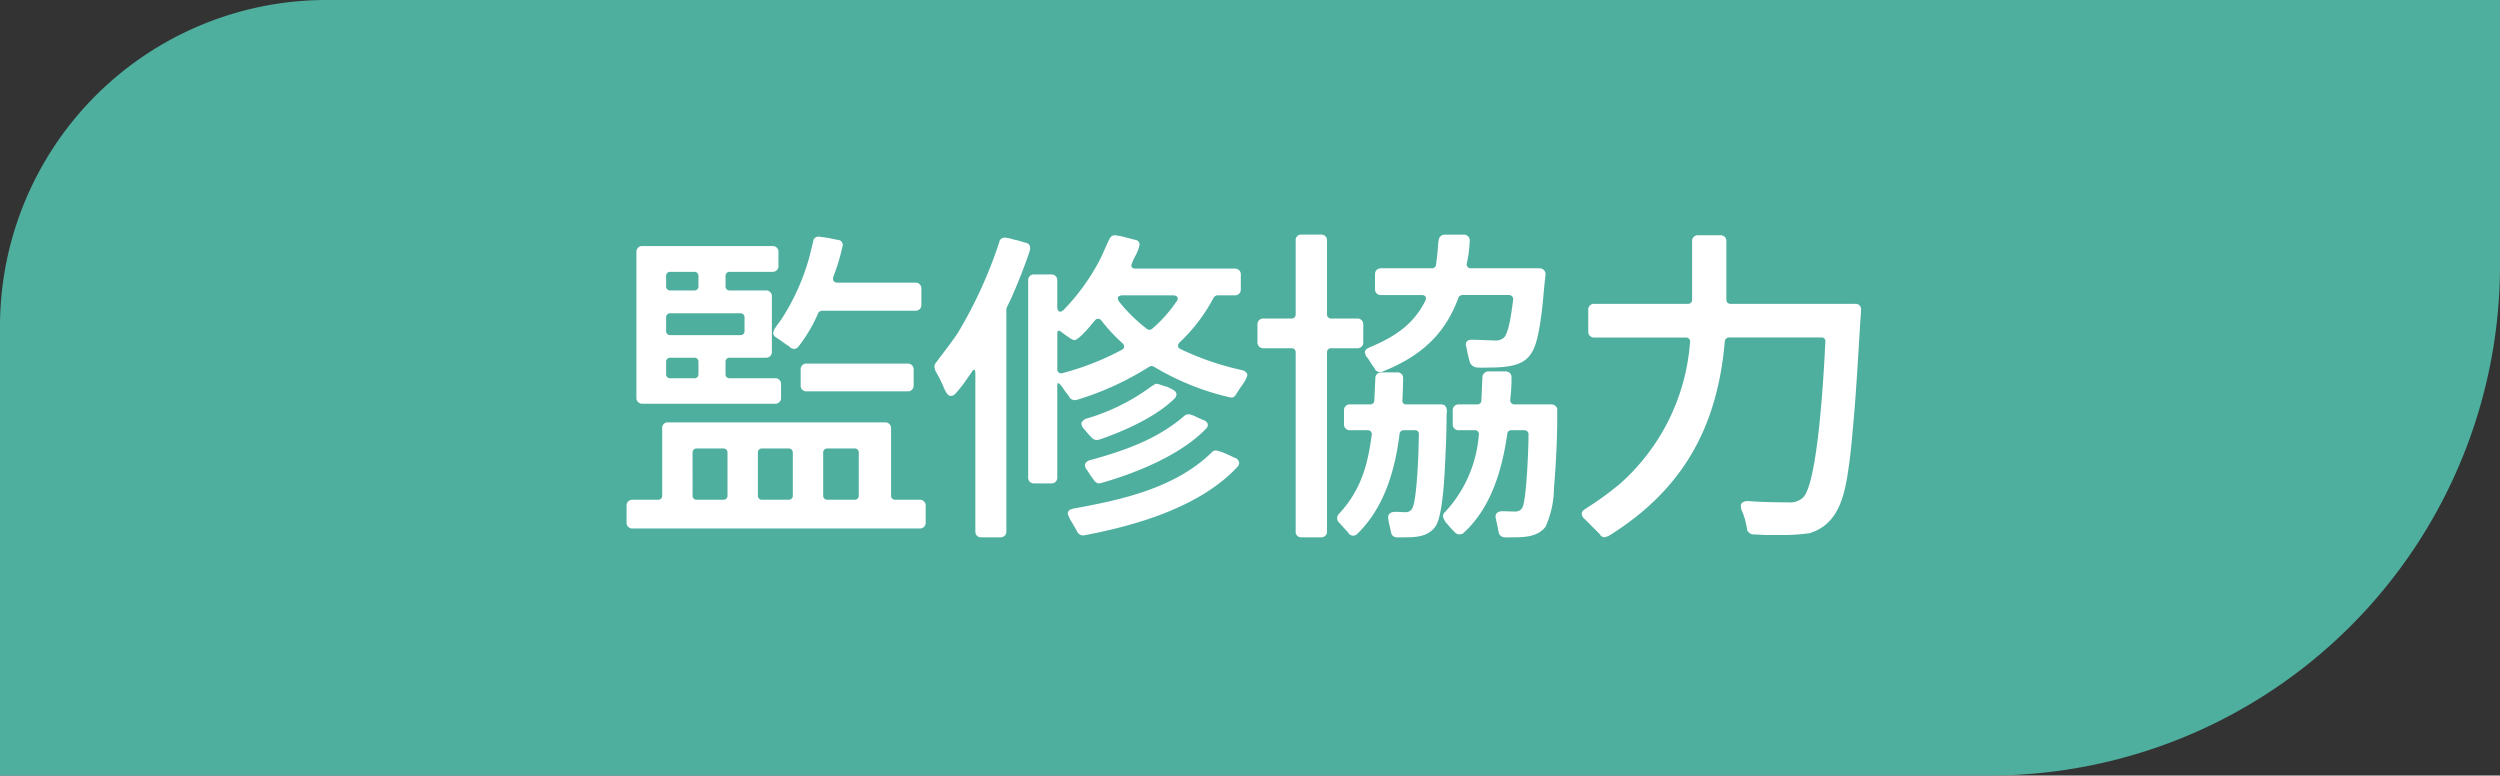
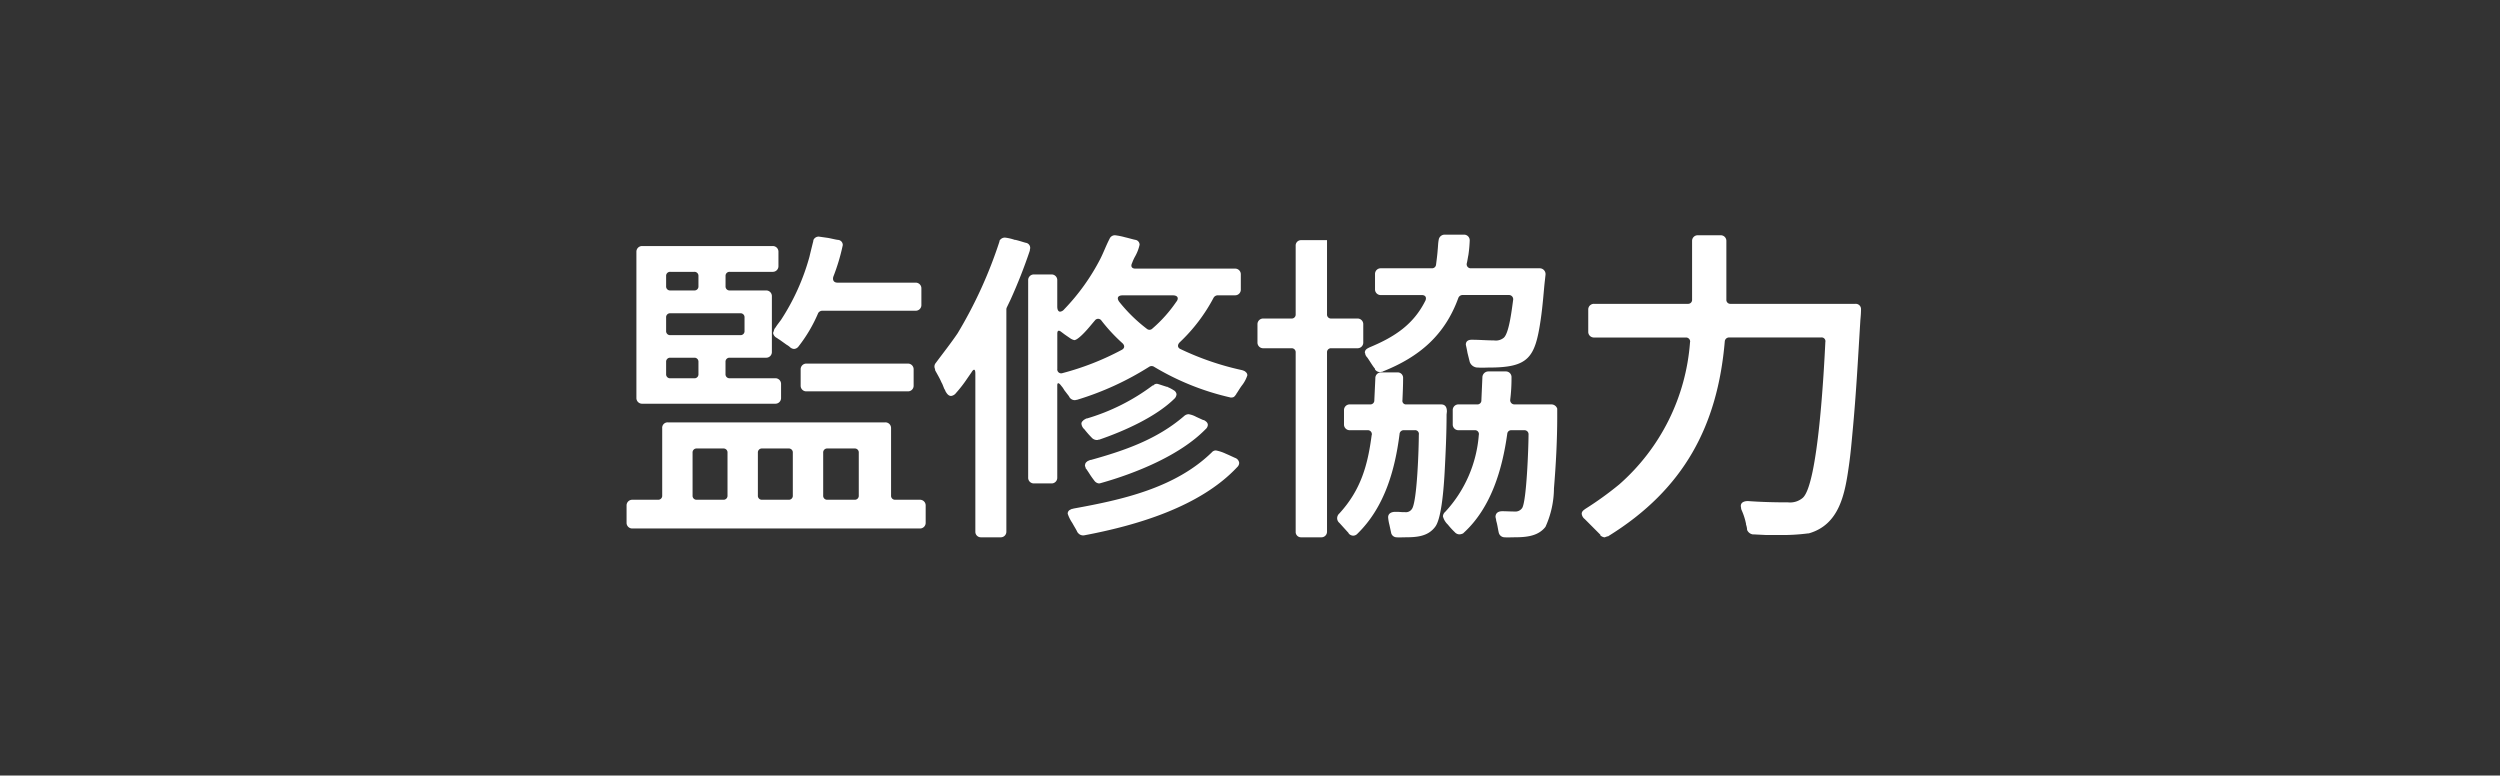
<svg xmlns="http://www.w3.org/2000/svg" width="245" height="76" viewBox="0 0 245 76">
  <rect x="0" y="0" width="245" height="76" fill="#333333" stroke="none" />
  <g transform="translate(-39 -3022)">
-     <path d="M32,0H245a0,0,0,0,1,0,0V26a50,50,0,0,1-50,50H0a0,0,0,0,1,0,0V32A32,32,0,0,1,32,0Z" transform="translate(39 3022)" fill="#4eaf9f" />
-     <path d="M21.664-22.88a19.372,19.372,0,0,0,.928-3.1.5.5,0,0,0-.48-.512c-.256-.032-.608-.128-.96-.192l-.9-.128a.56.56,0,0,0-.544.352v.064c-.128.512-.256,1.024-.384,1.568a21.929,21.929,0,0,1-2.784,6.176l-.384.512-.192.288c-.032.032-.032.064-.064.064l-.1.32a.192.192,0,0,0-.032.128.663.663,0,0,0,.288.416c.128.064.224.16.352.224l.672.48a1.943,1.943,0,0,1,.32.224.635.635,0,0,0,.416.192.588.588,0,0,0,.448-.256,14.362,14.362,0,0,0,1.92-3.264.488.488,0,0,1,.384-.224h9.152a.554.554,0,0,0,.576-.576v-1.6a.554.554,0,0,0-.576-.576H22.08C21.728-22.3,21.568-22.528,21.664-22.88ZM11.1-13.344v-1.184a.387.387,0,0,1,.416-.416h3.552a.554.554,0,0,0,.576-.576v-5.44a.554.554,0,0,0-.576-.576H11.52a.387.387,0,0,1-.416-.416v-.992a.387.387,0,0,1,.416-.416h4.192a.554.554,0,0,0,.576-.576v-1.376a.554.554,0,0,0-.576-.576H2.944a.554.554,0,0,0-.576.576v14.3a.554.554,0,0,0,.576.576H15.968a.554.554,0,0,0,.576-.576v-1.344a.554.554,0,0,0-.576-.576H11.52A.387.387,0,0,1,11.1-13.344ZM5.28-21.952v-.992A.387.387,0,0,1,5.7-23.36H8.032a.387.387,0,0,1,.416.416v.992a.387.387,0,0,1-.416.416H5.7A.387.387,0,0,1,5.28-21.952Zm0,4.384V-18.88A.387.387,0,0,1,5.7-19.3h6.848a.387.387,0,0,1,.416.416v1.312a.387.387,0,0,1-.416.416H5.7A.387.387,0,0,1,5.28-17.568Zm0,4.224v-1.184a.387.387,0,0,1,.416-.416H8.032a.387.387,0,0,1,.416.416v1.184a.387.387,0,0,1-.416.416H5.7A.387.387,0,0,1,5.28-13.344Zm13.184,1.152a.547.547,0,0,0,.576.544h9.92a.547.547,0,0,0,.576-.544v-1.6a.554.554,0,0,0-.576-.576H19.04a.554.554,0,0,0-.576.576ZM4.48-1.024h-2.5a.554.554,0,0,0-.576.576V1.216a.554.554,0,0,0,.576.576h28.16a.554.554,0,0,0,.576-.576V-.448a.554.554,0,0,0-.576-.576h-2.4a.387.387,0,0,1-.416-.416V-8.032a.554.554,0,0,0-.576-.576H5.44a.529.529,0,0,0-.544.576V-1.44A.387.387,0,0,1,4.48-1.024ZM20.672-1.44V-5.632a.387.387,0,0,1,.416-.416h2.656a.387.387,0,0,1,.416.416V-1.44a.387.387,0,0,1-.416.416H21.088A.387.387,0,0,1,20.672-1.44Zm-6.4,0V-5.632a.387.387,0,0,1,.416-.416H17.28a.387.387,0,0,1,.416.416V-1.44a.387.387,0,0,1-.416.416H14.688A.387.387,0,0,1,14.272-1.44Zm-6.4,0V-5.632a.387.387,0,0,1,.416-.416H10.88a.387.387,0,0,1,.416.416V-1.44a.387.387,0,0,1-.416.416H8.288A.387.387,0,0,1,7.872-1.44ZM43.9-12.32l.256.32c.064.1.1.16.16.256l.32.416a1.5,1.5,0,0,1,.192.288.637.637,0,0,0,.544.256l.1-.032h.064a28.848,28.848,0,0,0,7.072-3.232.451.451,0,0,1,.448-.032,25.5,25.5,0,0,0,7.424,3.008l.128.032c.288,0,.352-.064.512-.288.032-.032.032-.032.032-.064.128-.16.352-.576.608-.9a3.181,3.181,0,0,0,.48-.928.394.394,0,0,0-.16-.32l-.064-.064a1.337,1.337,0,0,0-.32-.128,27.473,27.473,0,0,1-5.984-2.048c-.32-.128-.352-.416-.1-.672a16.712,16.712,0,0,0,3.328-4.384.488.488,0,0,1,.384-.224h1.7a.554.554,0,0,0,.576-.576V-23.1a.554.554,0,0,0-.576-.576h-9.76c-.352,0-.48-.224-.32-.544A4.534,4.534,0,0,1,51.2-24.8a4.145,4.145,0,0,0,.48-1.216.485.485,0,0,0-.416-.48c-.192-.032-.608-.16-1.024-.256a6.161,6.161,0,0,0-.96-.192.56.56,0,0,0-.544.352c-.32.608-.576,1.312-.9,1.952a20.955,20.955,0,0,1-3.552,4.96.611.611,0,0,1-.384.224c-.192,0-.288-.192-.288-.512v-2.56a.554.554,0,0,0-.576-.576h-1.7a.554.554,0,0,0-.576.576V-3.2a.554.554,0,0,0,.576.576h1.7a.554.554,0,0,0,.576-.576v-9.024Q43.616-12.608,43.9-12.32Zm-5.248-7.52.384-.8a51.494,51.494,0,0,0,1.888-4.8V-25.5l.032-.16a.5.5,0,0,0-.416-.544c-.16-.032-.608-.192-1.024-.288h-.064a4.668,4.668,0,0,0-.96-.224.6.6,0,0,0-.544.32v.064a43.719,43.719,0,0,1-4.1,8.992c-.672.992-1.408,1.92-2.144,2.912a.533.533,0,0,0-.128.352v.064l.064.224a.192.192,0,0,0,.032.128c.192.352.384.672.544,1.024a1.887,1.887,0,0,0,.128.256l.192.48a.958.958,0,0,1,.128.256c.1.16.256.448.544.448a.728.728,0,0,0,.48-.288A12.57,12.57,0,0,0,34.784-12.9L35.2-13.5c.224-.384.384-.352.384.1V2.112a.539.539,0,0,0,.544.544h1.92a.547.547,0,0,0,.576-.544v-21.76A.406.406,0,0,1,38.656-19.84Zm16.64-.608a13.4,13.4,0,0,1-2.368,2.656.391.391,0,0,1-.512.032,15.293,15.293,0,0,1-2.72-2.656c-.288-.384-.128-.64.32-.64h4.928C55.392-21.056,55.552-20.8,55.3-20.448ZM43.968-17.5l.384.288.512.352a1.141,1.141,0,0,0,.416.192c.256,0,.8-.512,1.28-1.056.256-.288.512-.608.736-.864a.389.389,0,0,1,.64,0,16.746,16.746,0,0,0,2.048,2.208c.256.224.256.512-.064.672a26.577,26.577,0,0,1-5.792,2.272.384.384,0,0,1-.512-.416v-3.456C43.616-17.6,43.744-17.664,43.968-17.5ZM47.552-6.88l.1-.032h.064c2.432-.832,5.6-2.24,7.424-4.064a.7.7,0,0,0,.16-.384.526.526,0,0,0-.256-.384,3.648,3.648,0,0,0-.608-.32c0-.032-.064-.032-.1-.032-.416-.128-.864-.288-.928-.288a.436.436,0,0,0-.384.16H52.96a20.272,20.272,0,0,1-6.432,3.232h-.064l-.224.128c-.032.032-.1.064-.1.1a.336.336,0,0,0-.16.288.828.828,0,0,0,.288.544,8.95,8.95,0,0,0,.7.8A.7.7,0,0,0,47.552-6.88ZM46.72-3.648a8.421,8.421,0,0,0,.512.736.655.655,0,0,0,.448.288h.064l.128-.032c3.424-.96,7.776-2.72,10.272-5.28a.6.6,0,0,0,.224-.416c0-.256-.224-.384-.384-.48H57.92l-.7-.32a2.246,2.246,0,0,0-.736-.256.674.674,0,0,0-.416.16c-2.656,2.3-5.824,3.392-9.152,4.32h-.064L46.56-4.8c0,.032-.032.032-.064.064a.394.394,0,0,0-.16.32.141.141,0,0,0,.032.16l.032.16.064.064ZM45.632,2.208a.641.641,0,0,0,.608.256C51.36,1.5,57.6-.32,61.248-4.224a.57.57,0,0,0,.192-.416.591.591,0,0,0-.384-.48c-.16-.064-.544-.256-.928-.416a4.072,4.072,0,0,0-.96-.32.516.516,0,0,0-.416.192c-3.584,3.488-8.768,4.64-13.536,5.5l-.1.032a.192.192,0,0,0-.128.032l-.128.064a.407.407,0,0,0-.224.384,3.677,3.677,0,0,0,.448.9c.192.352.416.7.48.864C45.6,2.144,45.6,2.208,45.632,2.208ZM66.976-15.456V2.112a.52.52,0,0,0,.544.544h1.952a.547.547,0,0,0,.576-.544V-15.456a.387.387,0,0,1,.416-.416h2.56a.554.554,0,0,0,.576-.576v-1.76a.554.554,0,0,0-.576-.576h-2.56a.387.387,0,0,1-.416-.416v-7.264a.547.547,0,0,0-.576-.544H67.52a.52.52,0,0,0-.544.544V-19.2a.387.387,0,0,1-.416.416H63.808a.554.554,0,0,0-.576.576v1.76a.554.554,0,0,0,.576.576H66.56A.387.387,0,0,1,66.976-15.456Zm12.7-5.056c-1.152,2.3-2.976,3.52-5.44,4.544-.192.1-.448.192-.48.48a.192.192,0,0,0,.032.128l.032.16a.7.7,0,0,1,.1.16l.064.064c.256.352.48.768.768,1.12v.064a.6.6,0,0,0,.544.256l.128-.032c.032,0,.1,0,.1-.032,3.616-1.44,6.08-3.584,7.392-7.2a.448.448,0,0,1,.384-.288h4.576a.412.412,0,0,1,.416.448c-.16,1.184-.416,3.3-.928,3.744a1.224,1.224,0,0,1-.96.256c-.7,0-1.44-.064-2.176-.064-.288,0-.576.1-.576.48,0,.032.1.416.16.8l.224.9a.839.839,0,0,0,.832.544c.352.032.768,0,1.056,0,3.872,0,4.512-.96,5.056-4.64.224-1.5.32-3.072.416-3.872l.064-.576a.572.572,0,0,0-.576-.64H84.16a.393.393,0,0,1-.416-.48c.064-.256.1-.544.16-.832a12.722,12.722,0,0,0,.128-1.408.553.553,0,0,0-.576-.576H81.568a.588.588,0,0,0-.576.512c-.064.32-.064.672-.1.992-.032.48-.1.96-.16,1.44a.391.391,0,0,1-.416.352H75.328a.554.554,0,0,0-.576.576v1.472a.554.554,0,0,0,.576.576h4C79.68-21.088,79.84-20.864,79.68-20.512Zm5.248,13.12A12.483,12.483,0,0,1,81.632.16a.611.611,0,0,0-.224.448,1.689,1.689,0,0,0,.48.8,7.332,7.332,0,0,0,.672.736.622.622,0,0,0,.48.224.928.928,0,0,0,.352-.1l.064-.064c2.688-2.464,3.776-6.24,4.256-9.7A.384.384,0,0,1,88.1-7.84h1.28a.4.4,0,0,1,.416.448c0,1.152-.192,6.624-.64,7.2a.8.8,0,0,1-.736.32C88,.128,87.616.1,87.232.1c-.352,0-.64.128-.672.512V.672l.064.288v.064c.128.416.16.768.256,1.184a.592.592,0,0,0,.576.448,4.7,4.7,0,0,0,.672,0c1.184,0,2.528,0,3.328-1.024a9.291,9.291,0,0,0,.832-3.776c.192-2.336.32-4.7.32-7.04v-.768a.6.6,0,0,0-.576-.416H88.416A.412.412,0,0,1,88-10.816a17.031,17.031,0,0,0,.128-2.208.554.554,0,0,0-.576-.576h-1.7a.59.59,0,0,0-.576.544l-.1,2.272a.387.387,0,0,1-.416.416H82.944a.554.554,0,0,0-.576.576v1.376a.554.554,0,0,0,.576.576h1.568A.381.381,0,0,1,84.928-7.392Zm-10.5.032c-.384,2.944-1.056,5.376-3.168,7.68A.625.625,0,0,0,71.04.8a.611.611,0,0,0,.224.448c.32.352.608.672.9.992v.032a.605.605,0,0,0,.448.224.57.57,0,0,0,.416-.192c2.656-2.592,3.68-6.24,4.128-9.76a.4.4,0,0,1,.416-.384h1.056a.37.37,0,0,1,.416.448c0,1.248-.16,6.528-.672,7.264a.7.7,0,0,1-.672.32h-.224L76.992.16h-.256c-.288,0-.7.1-.7.544a4.446,4.446,0,0,0,.128.736l.16.736a.555.555,0,0,0,.544.48,3.857,3.857,0,0,0,.608,0c1.184,0,2.4,0,3.168-1.024.544-.7.8-3.04.928-5.312.1-1.888.192-3.808.192-5.7l.032-.288c0-.384-.128-.7-.576-.7H77.824a.35.35,0,0,1-.384-.416c.032-.736.064-1.44.064-2.176a.529.529,0,0,0-.576-.544H75.36a.554.554,0,0,0-.576.576l-.1,2.144a.387.387,0,0,1-.416.416H72.288a.554.554,0,0,0-.576.576v1.376a.554.554,0,0,0,.576.576h1.728A.393.393,0,0,1,74.432-7.36Zm31.2-9.12A20.545,20.545,0,0,1,98.688-2.528a32.757,32.757,0,0,1-3.328,2.4c-.128.1-.352.224-.352.48A.754.754,0,0,0,95.3.864L96.832,2.4v.064a.73.73,0,0,0,.384.192.192.192,0,0,0,.128-.032l.192-.064c.032,0,.1,0,.1-.032,7.392-4.576,10.688-10.816,11.392-19.072a.418.418,0,0,1,.416-.384h9.024a.37.37,0,0,1,.416.448c-.128,2.624-.7,13.888-2.208,15.264a1.907,1.907,0,0,1-1.44.448c-1.312,0-2.624-.032-3.936-.128-.256,0-.672.064-.7.448v.064l.032.192v.064l.064.16a6.26,6.26,0,0,1,.416,1.312v.064a1.846,1.846,0,0,1,.1.448V1.92a.719.719,0,0,0,.544.448h.064l1.28.064h1.344a19.562,19.562,0,0,0,2.752-.16h.064c3.04-.864,3.552-3.936,3.936-6.656.16-1.12.256-2.208.352-3.264.352-3.68.544-7.328.768-10.976.032-.352.064-.7.064-1.088a.513.513,0,0,0-.544-.512H109.6a.387.387,0,0,1-.416-.416V-26.4a.547.547,0,0,0-.576-.544H106.4a.547.547,0,0,0-.576.544v5.76a.387.387,0,0,1-.416.416H96.224a.554.554,0,0,0-.576.576V-17.5a.554.554,0,0,0,.576.576h8.992A.4.4,0,0,1,105.632-16.48Z" transform="translate(99 3072)" fill="#fff" />
+     <path d="M21.664-22.88a19.372,19.372,0,0,0,.928-3.1.5.5,0,0,0-.48-.512c-.256-.032-.608-.128-.96-.192l-.9-.128a.56.56,0,0,0-.544.352v.064c-.128.512-.256,1.024-.384,1.568a21.929,21.929,0,0,1-2.784,6.176l-.384.512-.192.288c-.032.032-.032.064-.064.064l-.1.32a.192.192,0,0,0-.032.128.663.663,0,0,0,.288.416c.128.064.224.16.352.224l.672.48a1.943,1.943,0,0,1,.32.224.635.635,0,0,0,.416.192.588.588,0,0,0,.448-.256,14.362,14.362,0,0,0,1.92-3.264.488.488,0,0,1,.384-.224h9.152a.554.554,0,0,0,.576-.576v-1.6a.554.554,0,0,0-.576-.576H22.08C21.728-22.3,21.568-22.528,21.664-22.88ZM11.1-13.344v-1.184a.387.387,0,0,1,.416-.416h3.552a.554.554,0,0,0,.576-.576v-5.44a.554.554,0,0,0-.576-.576H11.52a.387.387,0,0,1-.416-.416v-.992a.387.387,0,0,1,.416-.416h4.192a.554.554,0,0,0,.576-.576v-1.376a.554.554,0,0,0-.576-.576H2.944a.554.554,0,0,0-.576.576v14.3a.554.554,0,0,0,.576.576H15.968a.554.554,0,0,0,.576-.576v-1.344a.554.554,0,0,0-.576-.576H11.52A.387.387,0,0,1,11.1-13.344ZM5.28-21.952v-.992A.387.387,0,0,1,5.7-23.36H8.032a.387.387,0,0,1,.416.416v.992a.387.387,0,0,1-.416.416H5.7A.387.387,0,0,1,5.28-21.952Zm0,4.384V-18.88A.387.387,0,0,1,5.7-19.3h6.848a.387.387,0,0,1,.416.416v1.312a.387.387,0,0,1-.416.416H5.7A.387.387,0,0,1,5.28-17.568Zm0,4.224v-1.184a.387.387,0,0,1,.416-.416H8.032a.387.387,0,0,1,.416.416v1.184a.387.387,0,0,1-.416.416H5.7A.387.387,0,0,1,5.28-13.344Zm13.184,1.152a.547.547,0,0,0,.576.544h9.92a.547.547,0,0,0,.576-.544v-1.6a.554.554,0,0,0-.576-.576H19.04a.554.554,0,0,0-.576.576ZM4.48-1.024h-2.5a.554.554,0,0,0-.576.576V1.216a.554.554,0,0,0,.576.576h28.16a.554.554,0,0,0,.576-.576V-.448a.554.554,0,0,0-.576-.576h-2.4a.387.387,0,0,1-.416-.416V-8.032a.554.554,0,0,0-.576-.576H5.44a.529.529,0,0,0-.544.576V-1.44A.387.387,0,0,1,4.48-1.024ZM20.672-1.44V-5.632a.387.387,0,0,1,.416-.416h2.656a.387.387,0,0,1,.416.416V-1.44a.387.387,0,0,1-.416.416H21.088A.387.387,0,0,1,20.672-1.44Zm-6.4,0V-5.632a.387.387,0,0,1,.416-.416H17.28a.387.387,0,0,1,.416.416V-1.44a.387.387,0,0,1-.416.416H14.688A.387.387,0,0,1,14.272-1.44Zm-6.4,0V-5.632a.387.387,0,0,1,.416-.416H10.88a.387.387,0,0,1,.416.416V-1.44a.387.387,0,0,1-.416.416H8.288A.387.387,0,0,1,7.872-1.44ZM43.9-12.32l.256.32c.064.1.1.16.16.256l.32.416a1.5,1.5,0,0,1,.192.288.637.637,0,0,0,.544.256l.1-.032h.064a28.848,28.848,0,0,0,7.072-3.232.451.451,0,0,1,.448-.032,25.5,25.5,0,0,0,7.424,3.008l.128.032c.288,0,.352-.064.512-.288.032-.032.032-.032.032-.064.128-.16.352-.576.608-.9a3.181,3.181,0,0,0,.48-.928.394.394,0,0,0-.16-.32l-.064-.064a1.337,1.337,0,0,0-.32-.128,27.473,27.473,0,0,1-5.984-2.048c-.32-.128-.352-.416-.1-.672a16.712,16.712,0,0,0,3.328-4.384.488.488,0,0,1,.384-.224h1.7a.554.554,0,0,0,.576-.576V-23.1a.554.554,0,0,0-.576-.576h-9.76c-.352,0-.48-.224-.32-.544A4.534,4.534,0,0,1,51.2-24.8a4.145,4.145,0,0,0,.48-1.216.485.485,0,0,0-.416-.48c-.192-.032-.608-.16-1.024-.256a6.161,6.161,0,0,0-.96-.192.56.56,0,0,0-.544.352c-.32.608-.576,1.312-.9,1.952a20.955,20.955,0,0,1-3.552,4.96.611.611,0,0,1-.384.224c-.192,0-.288-.192-.288-.512v-2.56a.554.554,0,0,0-.576-.576h-1.7a.554.554,0,0,0-.576.576V-3.2a.554.554,0,0,0,.576.576h1.7a.554.554,0,0,0,.576-.576v-9.024Q43.616-12.608,43.9-12.32Zm-5.248-7.52.384-.8a51.494,51.494,0,0,0,1.888-4.8V-25.5l.032-.16a.5.5,0,0,0-.416-.544c-.16-.032-.608-.192-1.024-.288h-.064a4.668,4.668,0,0,0-.96-.224.6.6,0,0,0-.544.32v.064a43.719,43.719,0,0,1-4.1,8.992c-.672.992-1.408,1.92-2.144,2.912a.533.533,0,0,0-.128.352v.064l.064.224a.192.192,0,0,0,.032.128c.192.352.384.672.544,1.024a1.887,1.887,0,0,0,.128.256l.192.48a.958.958,0,0,1,.128.256c.1.16.256.448.544.448a.728.728,0,0,0,.48-.288A12.57,12.57,0,0,0,34.784-12.9L35.2-13.5c.224-.384.384-.352.384.1V2.112a.539.539,0,0,0,.544.544h1.92a.547.547,0,0,0,.576-.544v-21.76A.406.406,0,0,1,38.656-19.84Zm16.64-.608a13.4,13.4,0,0,1-2.368,2.656.391.391,0,0,1-.512.032,15.293,15.293,0,0,1-2.72-2.656c-.288-.384-.128-.64.32-.64h4.928C55.392-21.056,55.552-20.8,55.3-20.448ZM43.968-17.5l.384.288.512.352a1.141,1.141,0,0,0,.416.192c.256,0,.8-.512,1.28-1.056.256-.288.512-.608.736-.864a.389.389,0,0,1,.64,0,16.746,16.746,0,0,0,2.048,2.208c.256.224.256.512-.064.672a26.577,26.577,0,0,1-5.792,2.272.384.384,0,0,1-.512-.416v-3.456C43.616-17.6,43.744-17.664,43.968-17.5ZM47.552-6.88l.1-.032h.064c2.432-.832,5.6-2.24,7.424-4.064a.7.7,0,0,0,.16-.384.526.526,0,0,0-.256-.384,3.648,3.648,0,0,0-.608-.32c0-.032-.064-.032-.1-.032-.416-.128-.864-.288-.928-.288a.436.436,0,0,0-.384.16H52.96a20.272,20.272,0,0,1-6.432,3.232h-.064l-.224.128c-.032.032-.1.064-.1.1a.336.336,0,0,0-.16.288.828.828,0,0,0,.288.544,8.95,8.95,0,0,0,.7.8A.7.7,0,0,0,47.552-6.88ZM46.72-3.648a8.421,8.421,0,0,0,.512.736.655.655,0,0,0,.448.288h.064l.128-.032c3.424-.96,7.776-2.72,10.272-5.28a.6.6,0,0,0,.224-.416c0-.256-.224-.384-.384-.48H57.92l-.7-.32a2.246,2.246,0,0,0-.736-.256.674.674,0,0,0-.416.16c-2.656,2.3-5.824,3.392-9.152,4.32h-.064L46.56-4.8c0,.032-.032.032-.064.064a.394.394,0,0,0-.16.32.141.141,0,0,0,.032.16l.032.16.064.064ZM45.632,2.208a.641.641,0,0,0,.608.256C51.36,1.5,57.6-.32,61.248-4.224a.57.57,0,0,0,.192-.416.591.591,0,0,0-.384-.48c-.16-.064-.544-.256-.928-.416a4.072,4.072,0,0,0-.96-.32.516.516,0,0,0-.416.192c-3.584,3.488-8.768,4.64-13.536,5.5l-.1.032a.192.192,0,0,0-.128.032l-.128.064a.407.407,0,0,0-.224.384,3.677,3.677,0,0,0,.448.9c.192.352.416.7.48.864C45.6,2.144,45.6,2.208,45.632,2.208ZM66.976-15.456V2.112a.52.52,0,0,0,.544.544h1.952a.547.547,0,0,0,.576-.544V-15.456a.387.387,0,0,1,.416-.416h2.56a.554.554,0,0,0,.576-.576v-1.76a.554.554,0,0,0-.576-.576h-2.56a.387.387,0,0,1-.416-.416v-7.264H67.52a.52.52,0,0,0-.544.544V-19.2a.387.387,0,0,1-.416.416H63.808a.554.554,0,0,0-.576.576v1.76a.554.554,0,0,0,.576.576H66.56A.387.387,0,0,1,66.976-15.456Zm12.7-5.056c-1.152,2.3-2.976,3.52-5.44,4.544-.192.1-.448.192-.48.48a.192.192,0,0,0,.032.128l.032.16a.7.7,0,0,1,.1.16l.064.064c.256.352.48.768.768,1.12v.064a.6.6,0,0,0,.544.256l.128-.032c.032,0,.1,0,.1-.032,3.616-1.44,6.08-3.584,7.392-7.2a.448.448,0,0,1,.384-.288h4.576a.412.412,0,0,1,.416.448c-.16,1.184-.416,3.3-.928,3.744a1.224,1.224,0,0,1-.96.256c-.7,0-1.44-.064-2.176-.064-.288,0-.576.1-.576.48,0,.032.1.416.16.8l.224.9a.839.839,0,0,0,.832.544c.352.032.768,0,1.056,0,3.872,0,4.512-.96,5.056-4.64.224-1.5.32-3.072.416-3.872l.064-.576a.572.572,0,0,0-.576-.64H84.16a.393.393,0,0,1-.416-.48c.064-.256.1-.544.16-.832a12.722,12.722,0,0,0,.128-1.408.553.553,0,0,0-.576-.576H81.568a.588.588,0,0,0-.576.512c-.064.32-.064.672-.1.992-.032.48-.1.96-.16,1.44a.391.391,0,0,1-.416.352H75.328a.554.554,0,0,0-.576.576v1.472a.554.554,0,0,0,.576.576h4C79.68-21.088,79.84-20.864,79.68-20.512Zm5.248,13.12A12.483,12.483,0,0,1,81.632.16a.611.611,0,0,0-.224.448,1.689,1.689,0,0,0,.48.8,7.332,7.332,0,0,0,.672.736.622.622,0,0,0,.48.224.928.928,0,0,0,.352-.1l.064-.064c2.688-2.464,3.776-6.24,4.256-9.7A.384.384,0,0,1,88.1-7.84h1.28a.4.4,0,0,1,.416.448c0,1.152-.192,6.624-.64,7.2a.8.8,0,0,1-.736.32C88,.128,87.616.1,87.232.1c-.352,0-.64.128-.672.512V.672l.064.288v.064c.128.416.16.768.256,1.184a.592.592,0,0,0,.576.448,4.7,4.7,0,0,0,.672,0c1.184,0,2.528,0,3.328-1.024a9.291,9.291,0,0,0,.832-3.776c.192-2.336.32-4.7.32-7.04v-.768a.6.6,0,0,0-.576-.416H88.416A.412.412,0,0,1,88-10.816a17.031,17.031,0,0,0,.128-2.208.554.554,0,0,0-.576-.576h-1.7a.59.59,0,0,0-.576.544l-.1,2.272a.387.387,0,0,1-.416.416H82.944a.554.554,0,0,0-.576.576v1.376a.554.554,0,0,0,.576.576h1.568A.381.381,0,0,1,84.928-7.392Zm-10.5.032c-.384,2.944-1.056,5.376-3.168,7.68A.625.625,0,0,0,71.04.8a.611.611,0,0,0,.224.448c.32.352.608.672.9.992v.032a.605.605,0,0,0,.448.224.57.57,0,0,0,.416-.192c2.656-2.592,3.68-6.24,4.128-9.76a.4.4,0,0,1,.416-.384h1.056a.37.37,0,0,1,.416.448c0,1.248-.16,6.528-.672,7.264a.7.7,0,0,1-.672.32h-.224L76.992.16h-.256c-.288,0-.7.1-.7.544a4.446,4.446,0,0,0,.128.736l.16.736a.555.555,0,0,0,.544.48,3.857,3.857,0,0,0,.608,0c1.184,0,2.4,0,3.168-1.024.544-.7.8-3.04.928-5.312.1-1.888.192-3.808.192-5.7l.032-.288c0-.384-.128-.7-.576-.7H77.824a.35.35,0,0,1-.384-.416c.032-.736.064-1.44.064-2.176a.529.529,0,0,0-.576-.544H75.36a.554.554,0,0,0-.576.576l-.1,2.144a.387.387,0,0,1-.416.416H72.288a.554.554,0,0,0-.576.576v1.376a.554.554,0,0,0,.576.576h1.728A.393.393,0,0,1,74.432-7.36Zm31.2-9.12A20.545,20.545,0,0,1,98.688-2.528a32.757,32.757,0,0,1-3.328,2.4c-.128.1-.352.224-.352.48A.754.754,0,0,0,95.3.864L96.832,2.4v.064a.73.73,0,0,0,.384.192.192.192,0,0,0,.128-.032l.192-.064c.032,0,.1,0,.1-.032,7.392-4.576,10.688-10.816,11.392-19.072a.418.418,0,0,1,.416-.384h9.024a.37.37,0,0,1,.416.448c-.128,2.624-.7,13.888-2.208,15.264a1.907,1.907,0,0,1-1.44.448c-1.312,0-2.624-.032-3.936-.128-.256,0-.672.064-.7.448v.064l.032.192v.064l.064.16a6.26,6.26,0,0,1,.416,1.312v.064a1.846,1.846,0,0,1,.1.448V1.92a.719.719,0,0,0,.544.448h.064l1.28.064h1.344a19.562,19.562,0,0,0,2.752-.16h.064c3.04-.864,3.552-3.936,3.936-6.656.16-1.12.256-2.208.352-3.264.352-3.68.544-7.328.768-10.976.032-.352.064-.7.064-1.088a.513.513,0,0,0-.544-.512H109.6a.387.387,0,0,1-.416-.416V-26.4a.547.547,0,0,0-.576-.544H106.4a.547.547,0,0,0-.576.544v5.76a.387.387,0,0,1-.416.416H96.224a.554.554,0,0,0-.576.576V-17.5a.554.554,0,0,0,.576.576h8.992A.4.4,0,0,1,105.632-16.48Z" transform="translate(99 3072)" fill="#fff" />
  </g>
</svg>